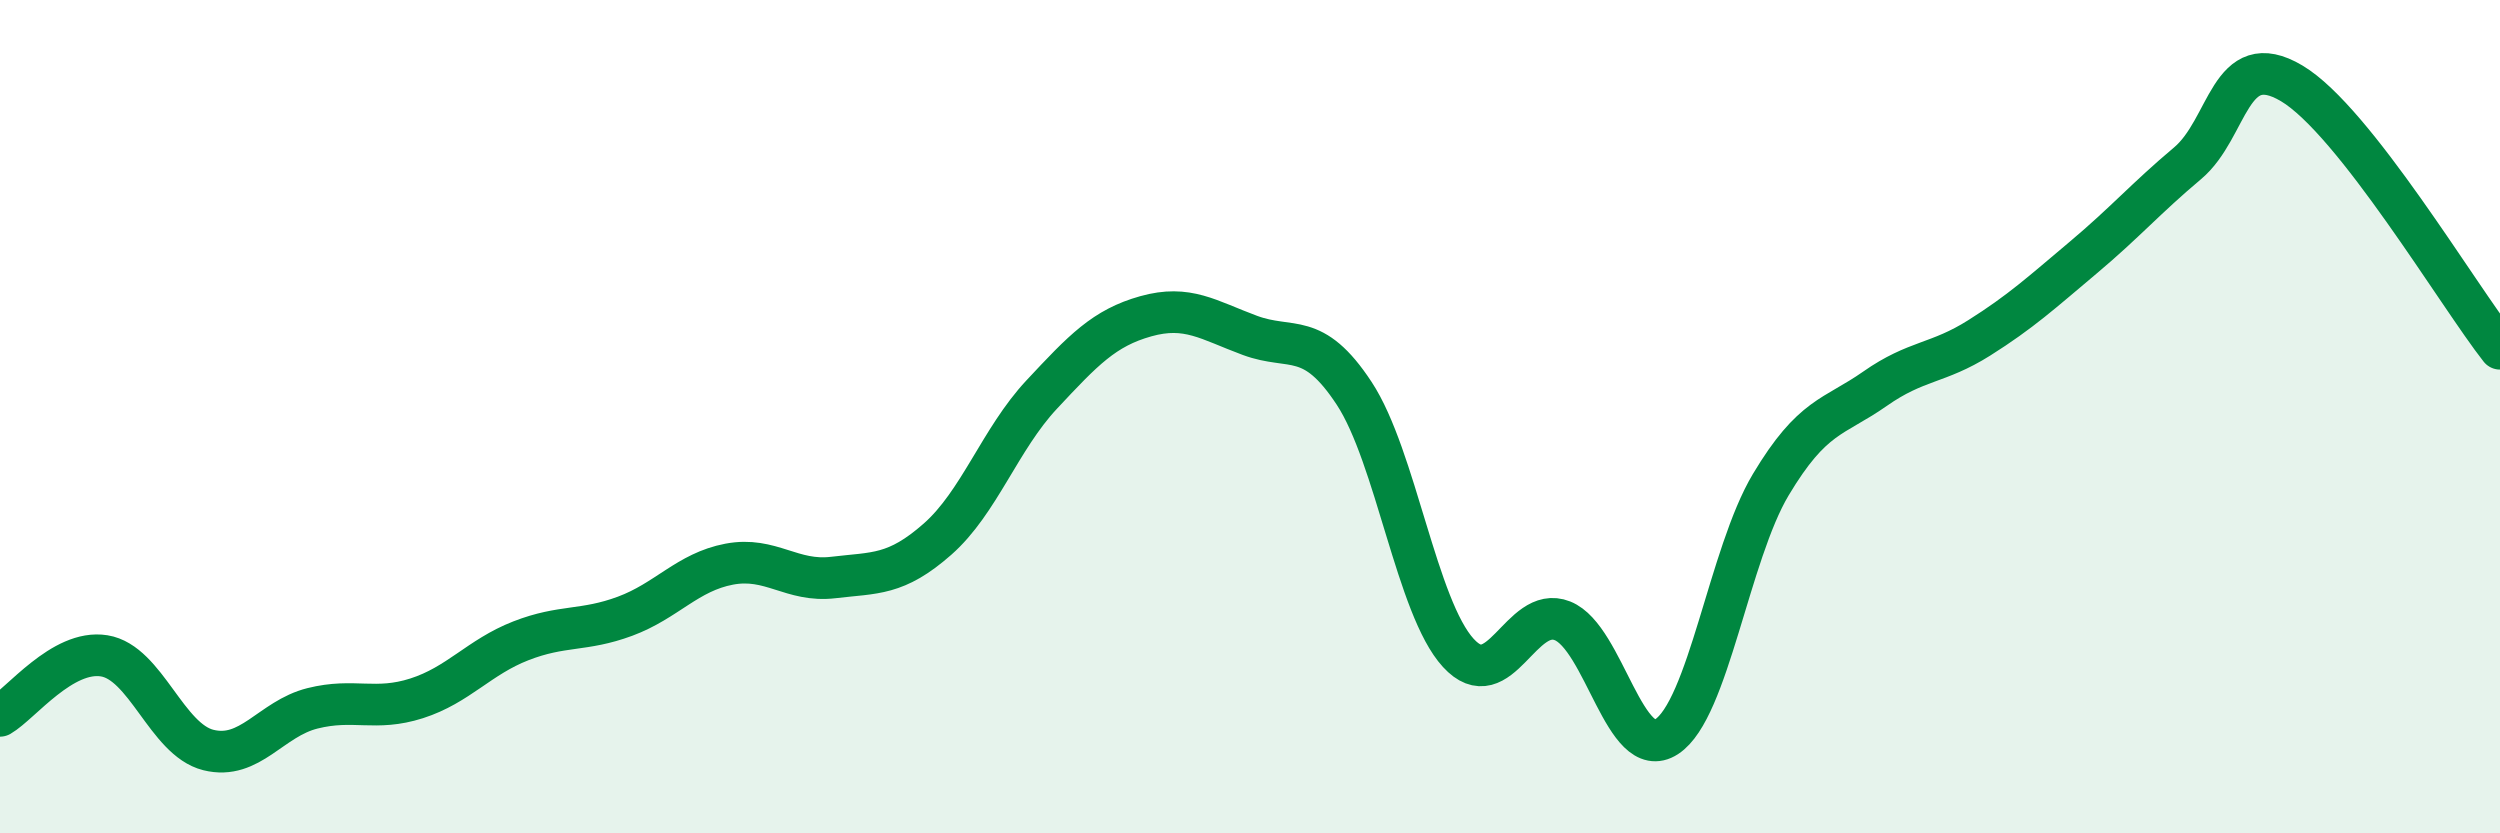
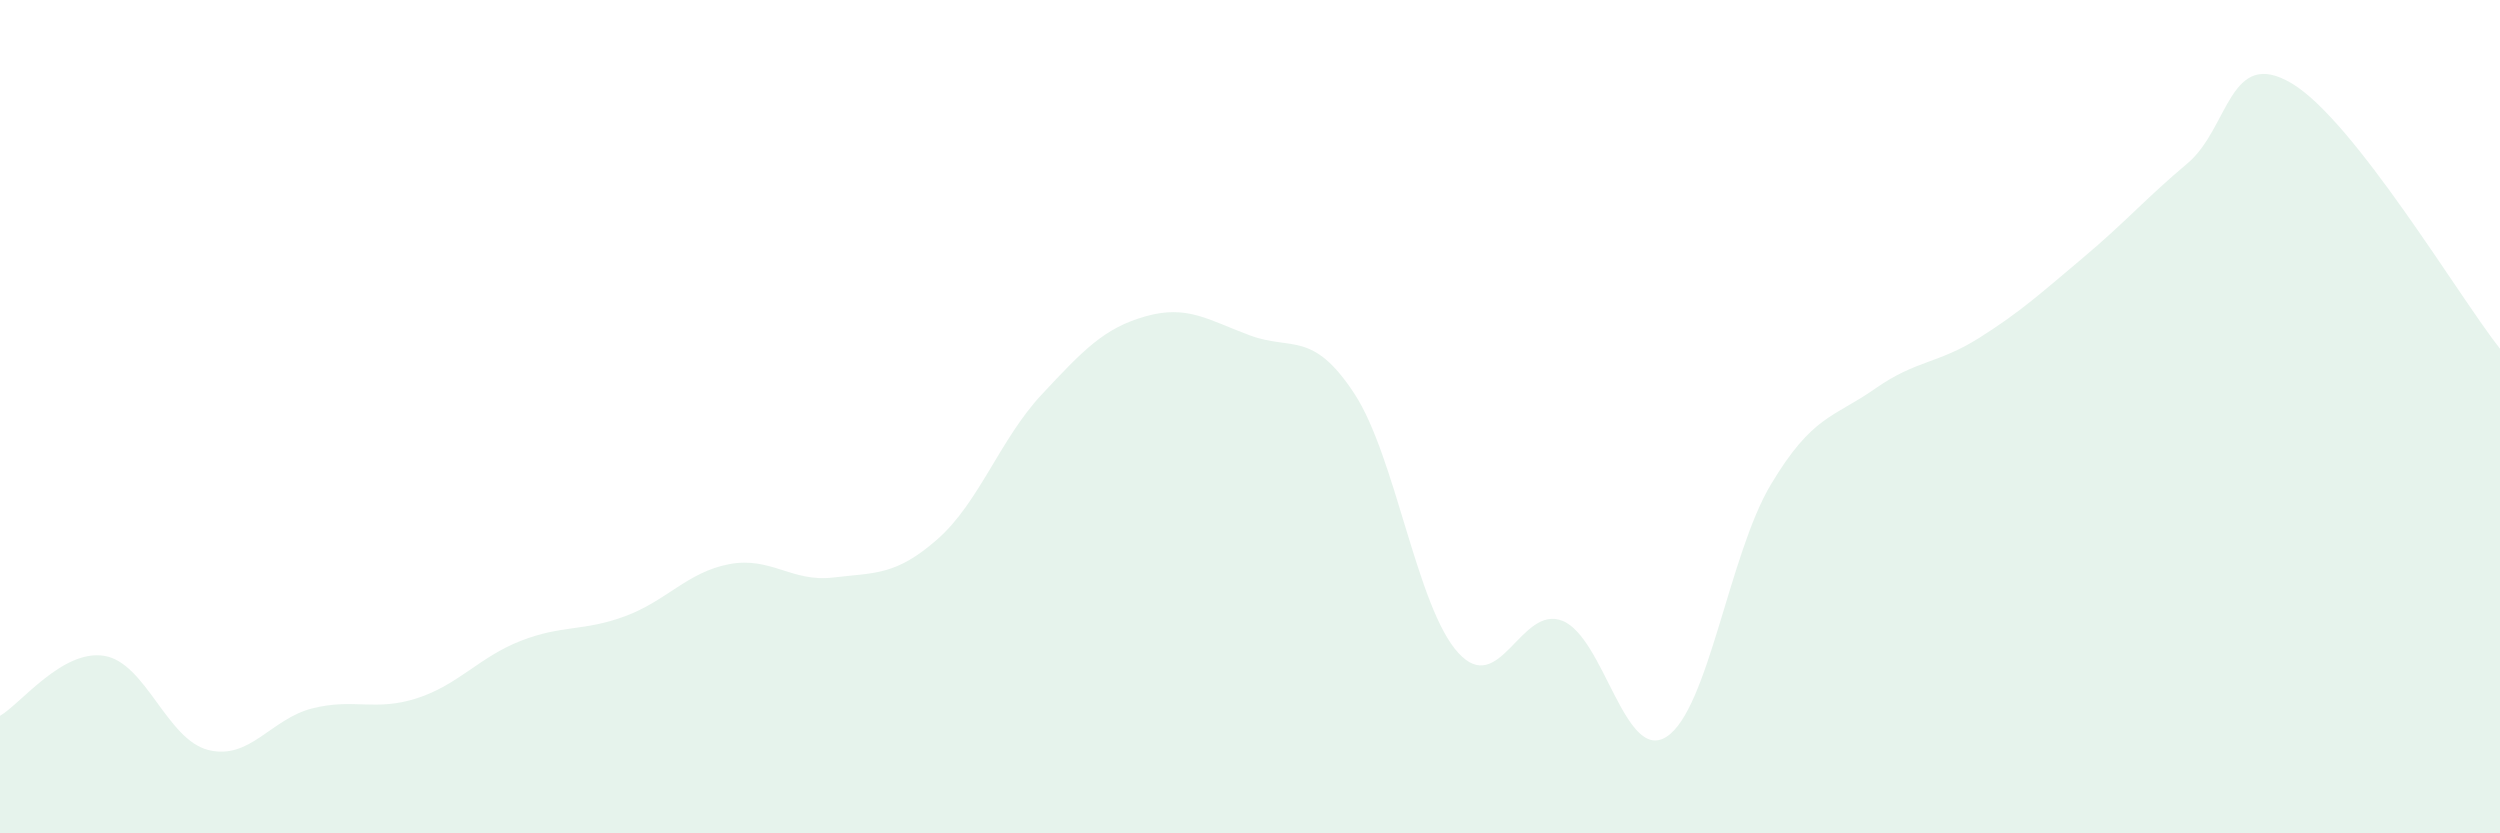
<svg xmlns="http://www.w3.org/2000/svg" width="60" height="20" viewBox="0 0 60 20">
  <path d="M 0,17.18 C 0.5,16.89 1.5,15.58 2.5,15.74 C 3.5,15.9 4,17.75 5,18 C 6,18.25 6.5,17.25 7.5,17 C 8.5,16.75 9,17.08 10,16.76 C 11,16.44 11.5,15.77 12.5,15.38 C 13.5,14.99 14,15.16 15,14.79 C 16,14.42 16.5,13.73 17.5,13.54 C 18.5,13.35 19,13.98 20,13.86 C 21,13.74 21.5,13.82 22.5,12.94 C 23.5,12.06 24,10.54 25,9.47 C 26,8.4 26.5,7.87 27.5,7.59 C 28.5,7.31 29,7.68 30,8.05 C 31,8.42 31.5,7.92 32.5,9.44 C 33.5,10.96 34,14.58 35,15.67 C 36,16.76 36.5,14.5 37.5,14.9 C 38.5,15.3 39,18.33 40,17.68 C 41,17.03 41.5,13.3 42.5,11.63 C 43.5,9.96 44,10.03 45,9.33 C 46,8.63 46.5,8.74 47.5,8.11 C 48.5,7.48 49,7.02 50,6.18 C 51,5.34 51.5,4.76 52.5,3.92 C 53.5,3.08 53.5,1.11 55,2 C 56.5,2.89 59,7.1 60,8.37L60 20L0 20Z" fill="#008740" opacity="0.1" stroke-linecap="round" stroke-linejoin="round" />
-   <path d="M 0,17.18 C 0.5,16.89 1.5,15.58 2.5,15.74 C 3.5,15.9 4,17.75 5,18 C 6,18.25 6.5,17.25 7.5,17 C 8.5,16.75 9,17.08 10,16.76 C 11,16.44 11.5,15.77 12.5,15.38 C 13.5,14.99 14,15.16 15,14.79 C 16,14.42 16.5,13.73 17.5,13.54 C 18.5,13.35 19,13.98 20,13.86 C 21,13.74 21.5,13.82 22.5,12.94 C 23.5,12.06 24,10.54 25,9.47 C 26,8.4 26.5,7.87 27.5,7.59 C 28.5,7.31 29,7.68 30,8.05 C 31,8.42 31.5,7.92 32.5,9.44 C 33.5,10.96 34,14.58 35,15.67 C 36,16.76 36.5,14.5 37.5,14.9 C 38.5,15.3 39,18.33 40,17.68 C 41,17.03 41.5,13.3 42.5,11.63 C 43.5,9.96 44,10.03 45,9.33 C 46,8.63 46.5,8.74 47.5,8.11 C 48.5,7.48 49,7.02 50,6.18 C 51,5.34 51.5,4.76 52.5,3.92 C 53.5,3.08 53.5,1.11 55,2 C 56.5,2.89 59,7.1 60,8.37" stroke="#008740" stroke-width="1" fill="none" stroke-linecap="round" stroke-linejoin="round" />
</svg>